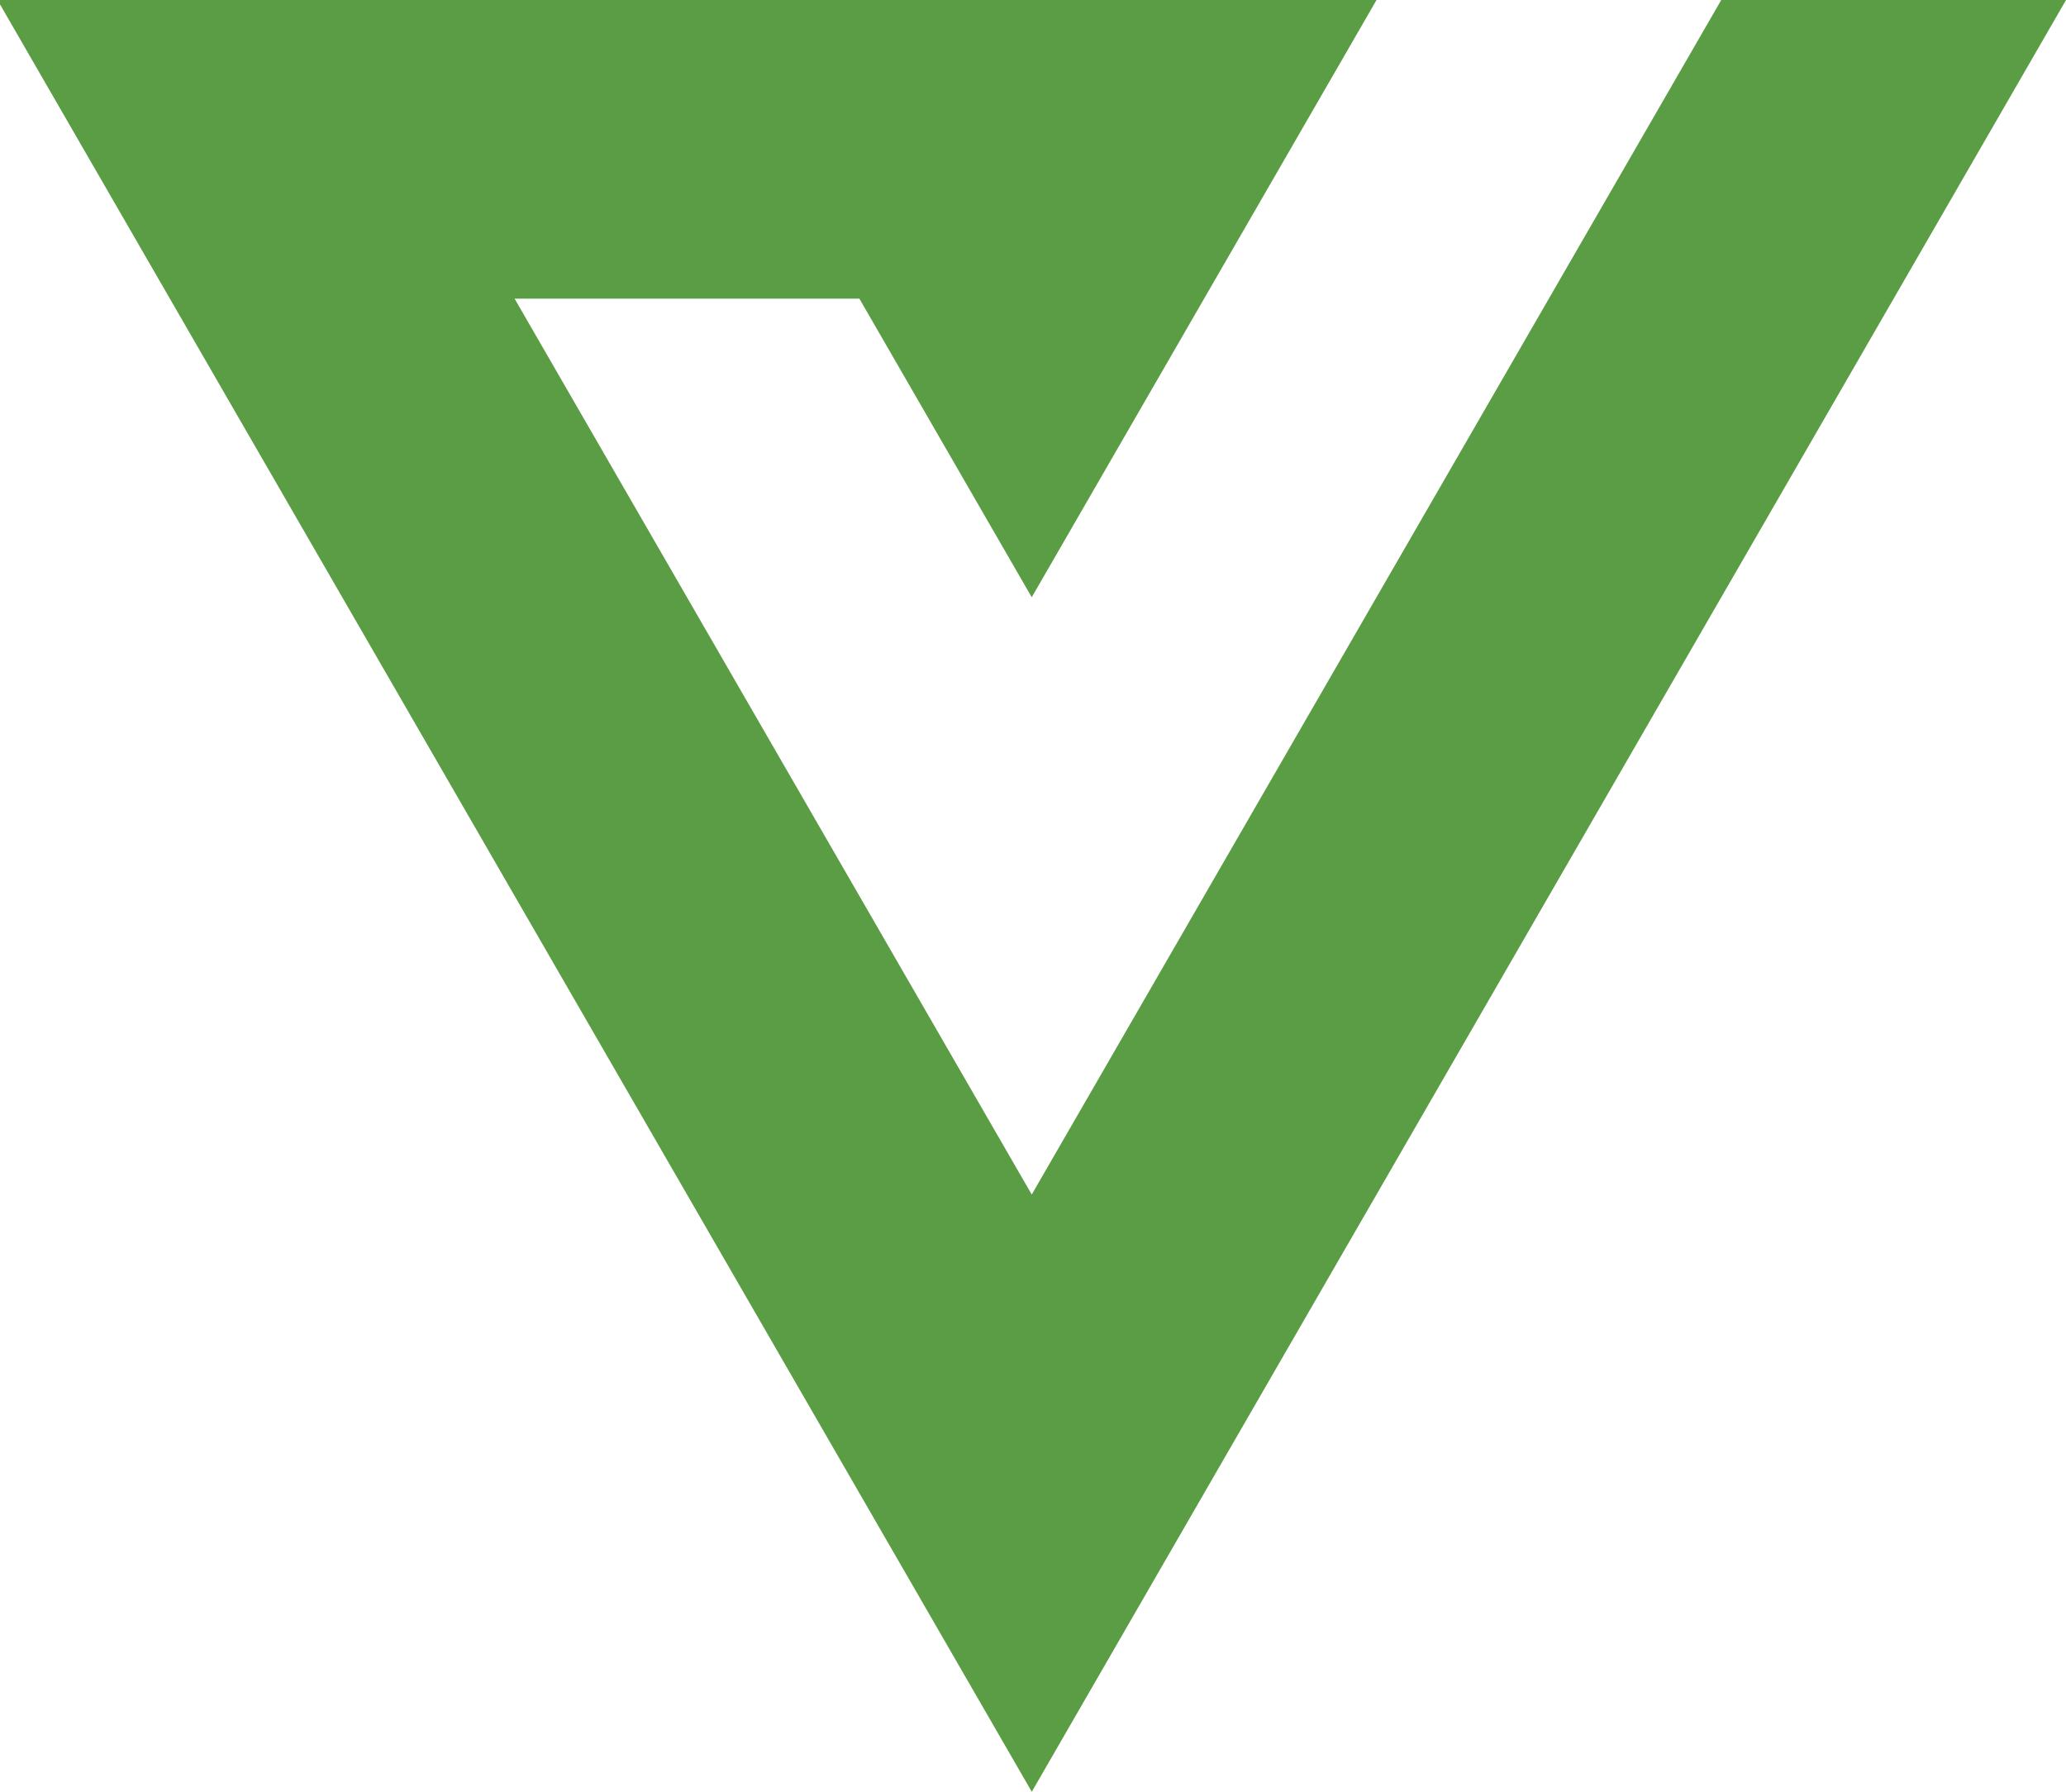
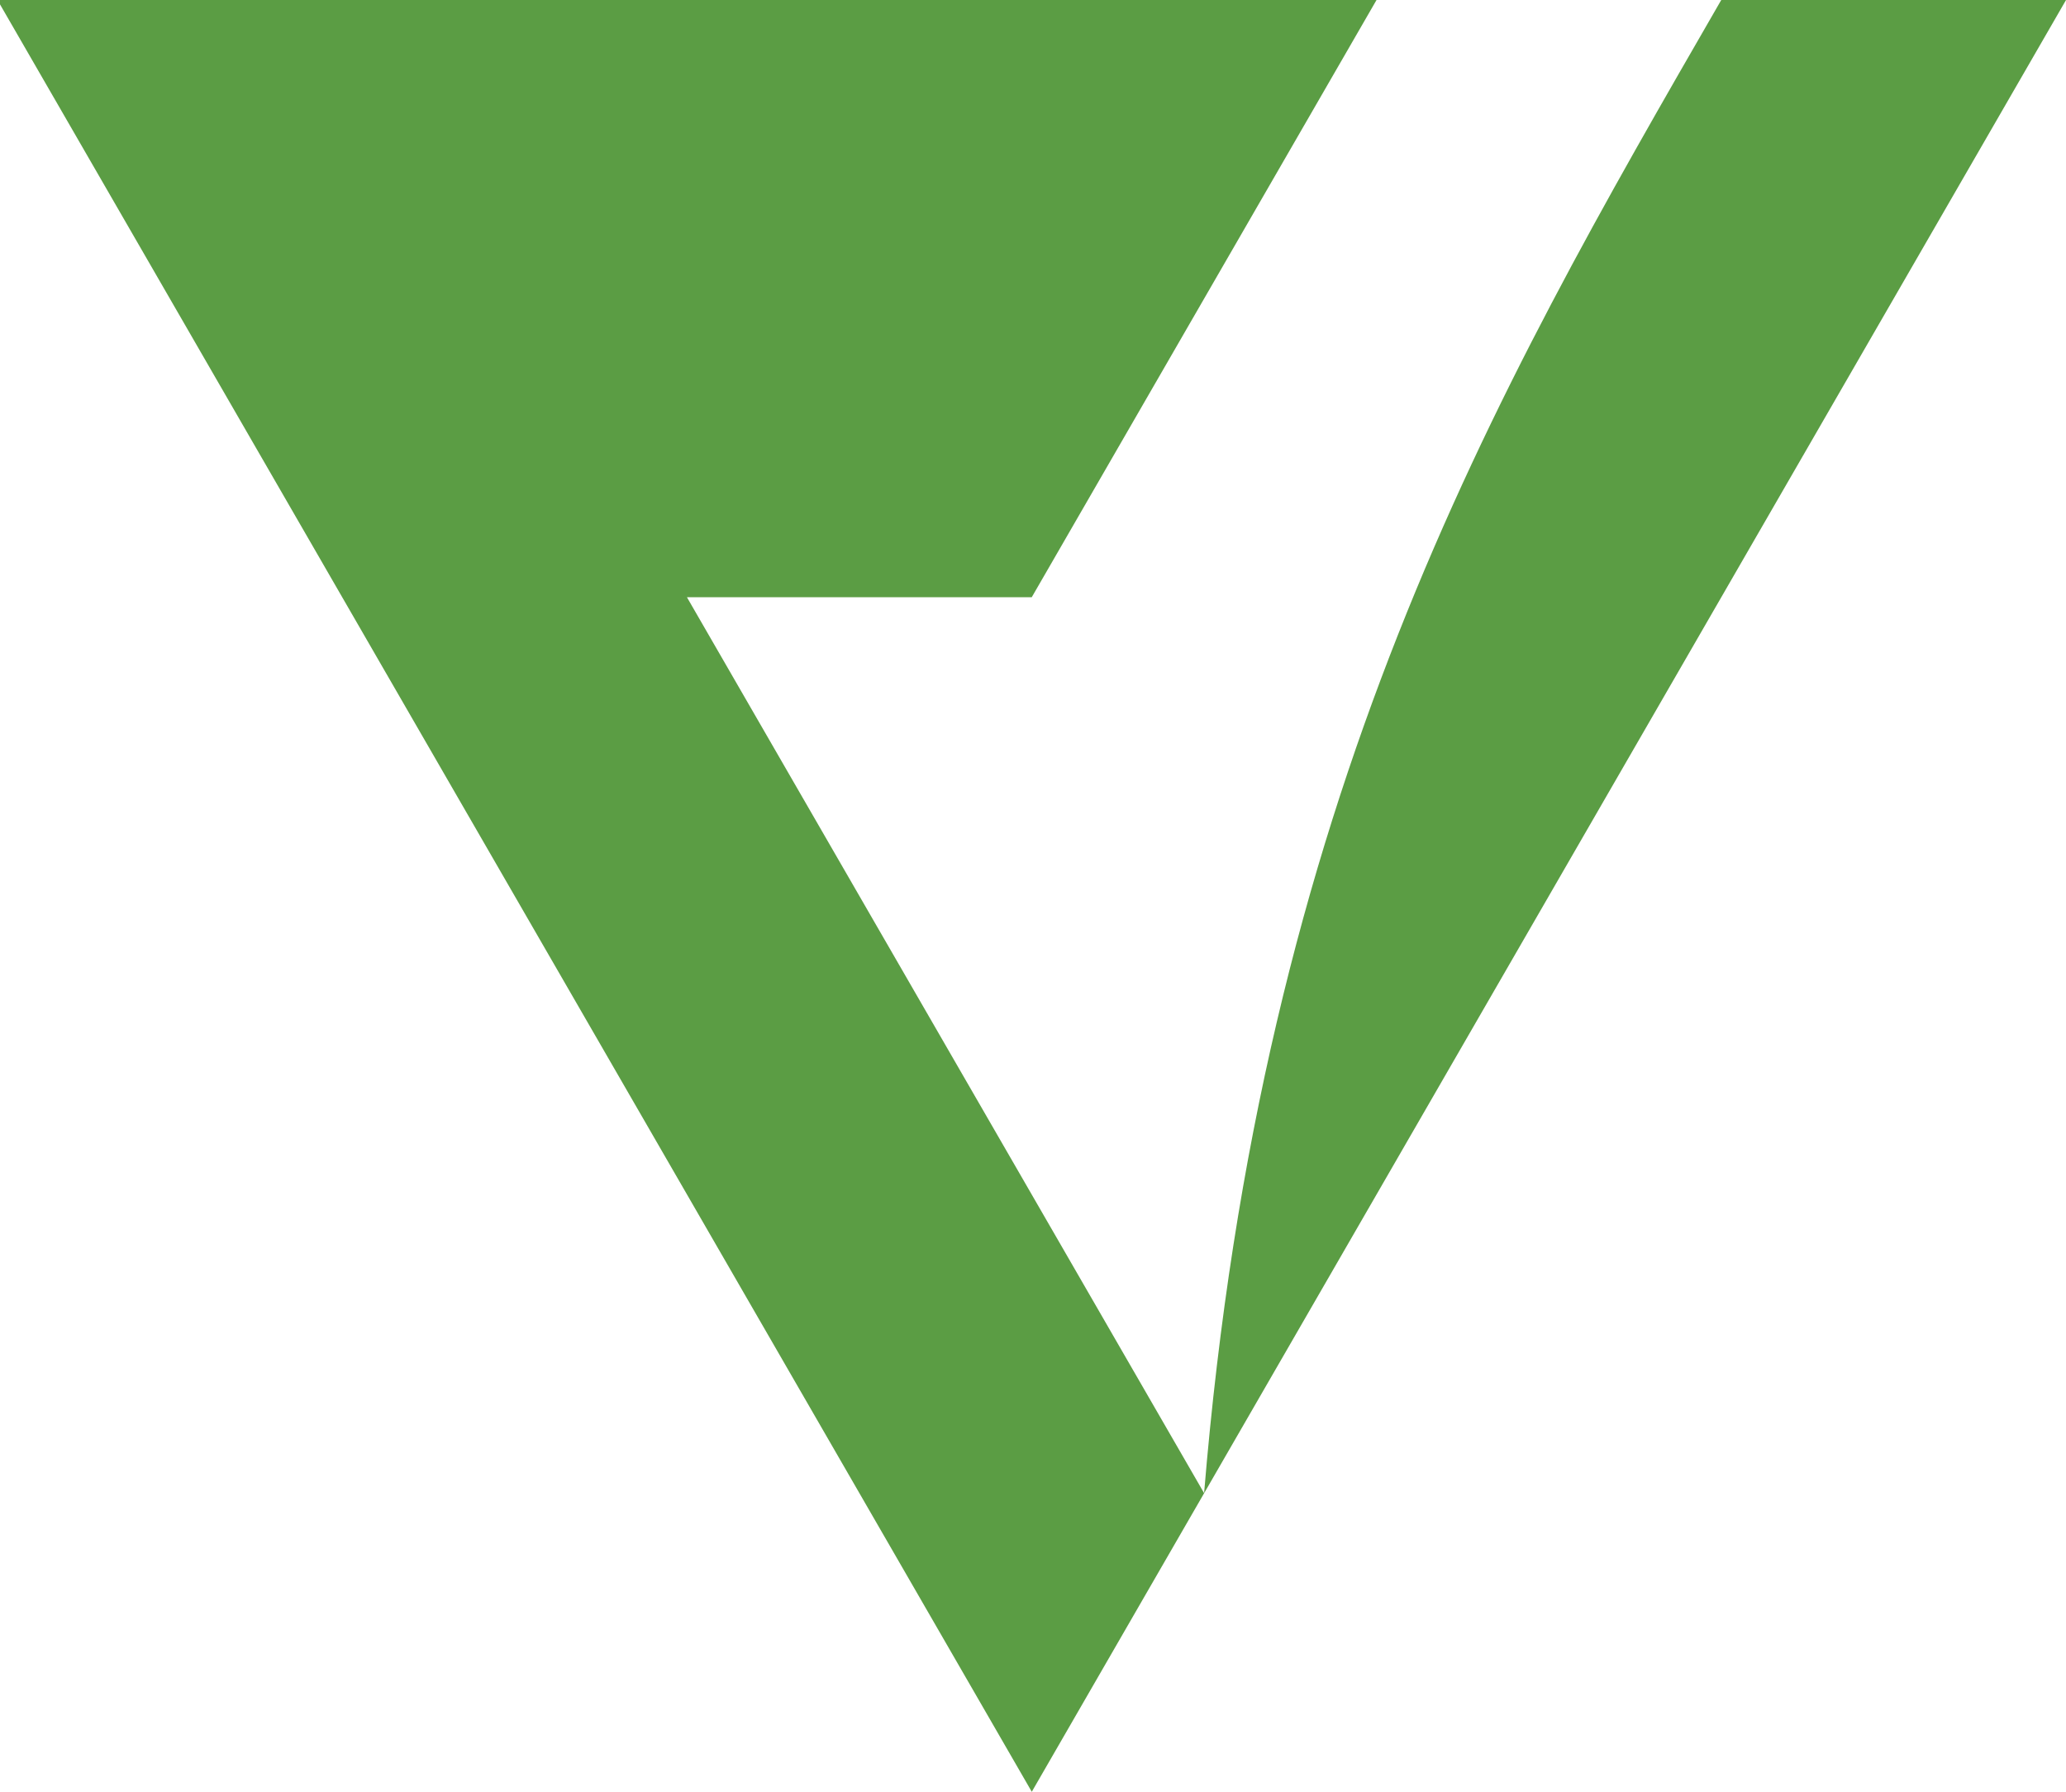
<svg xmlns="http://www.w3.org/2000/svg" version="1.1" id="Слой_1" x="0px" y="0px" viewBox="0 0 57.272 49.66" style="enable-background:new 0 0 57.272 49.66;" xml:space="preserve">
  <style type="text/css">
	.st0{fill:#5B9D44;}
	.st1{fill:#43434A;}
</style>
-   <path class="st0" d="M-0.07,0h38.229c-3.187,5.519-6.372,11.036-9.558,16.553l-4.778-8.276h-9.558  c4.778,8.276,9.558,16.554,14.336,24.83C34.972,22.071,41.344,11.036,47.715,0h9.558c-9.558,16.553-19.114,33.107-28.671,49.66  C19.043,33.107,9.487,16.553-0.07,0" />
+   <path class="st0" d="M-0.07,0h38.229c-3.187,5.519-6.372,11.036-9.558,16.553h-9.558  c4.778,8.276,9.558,16.554,14.336,24.83C34.972,22.071,41.344,11.036,47.715,0h9.558c-9.558,16.553-19.114,33.107-28.671,49.66  C19.043,33.107,9.487,16.553-0.07,0" />
</svg>